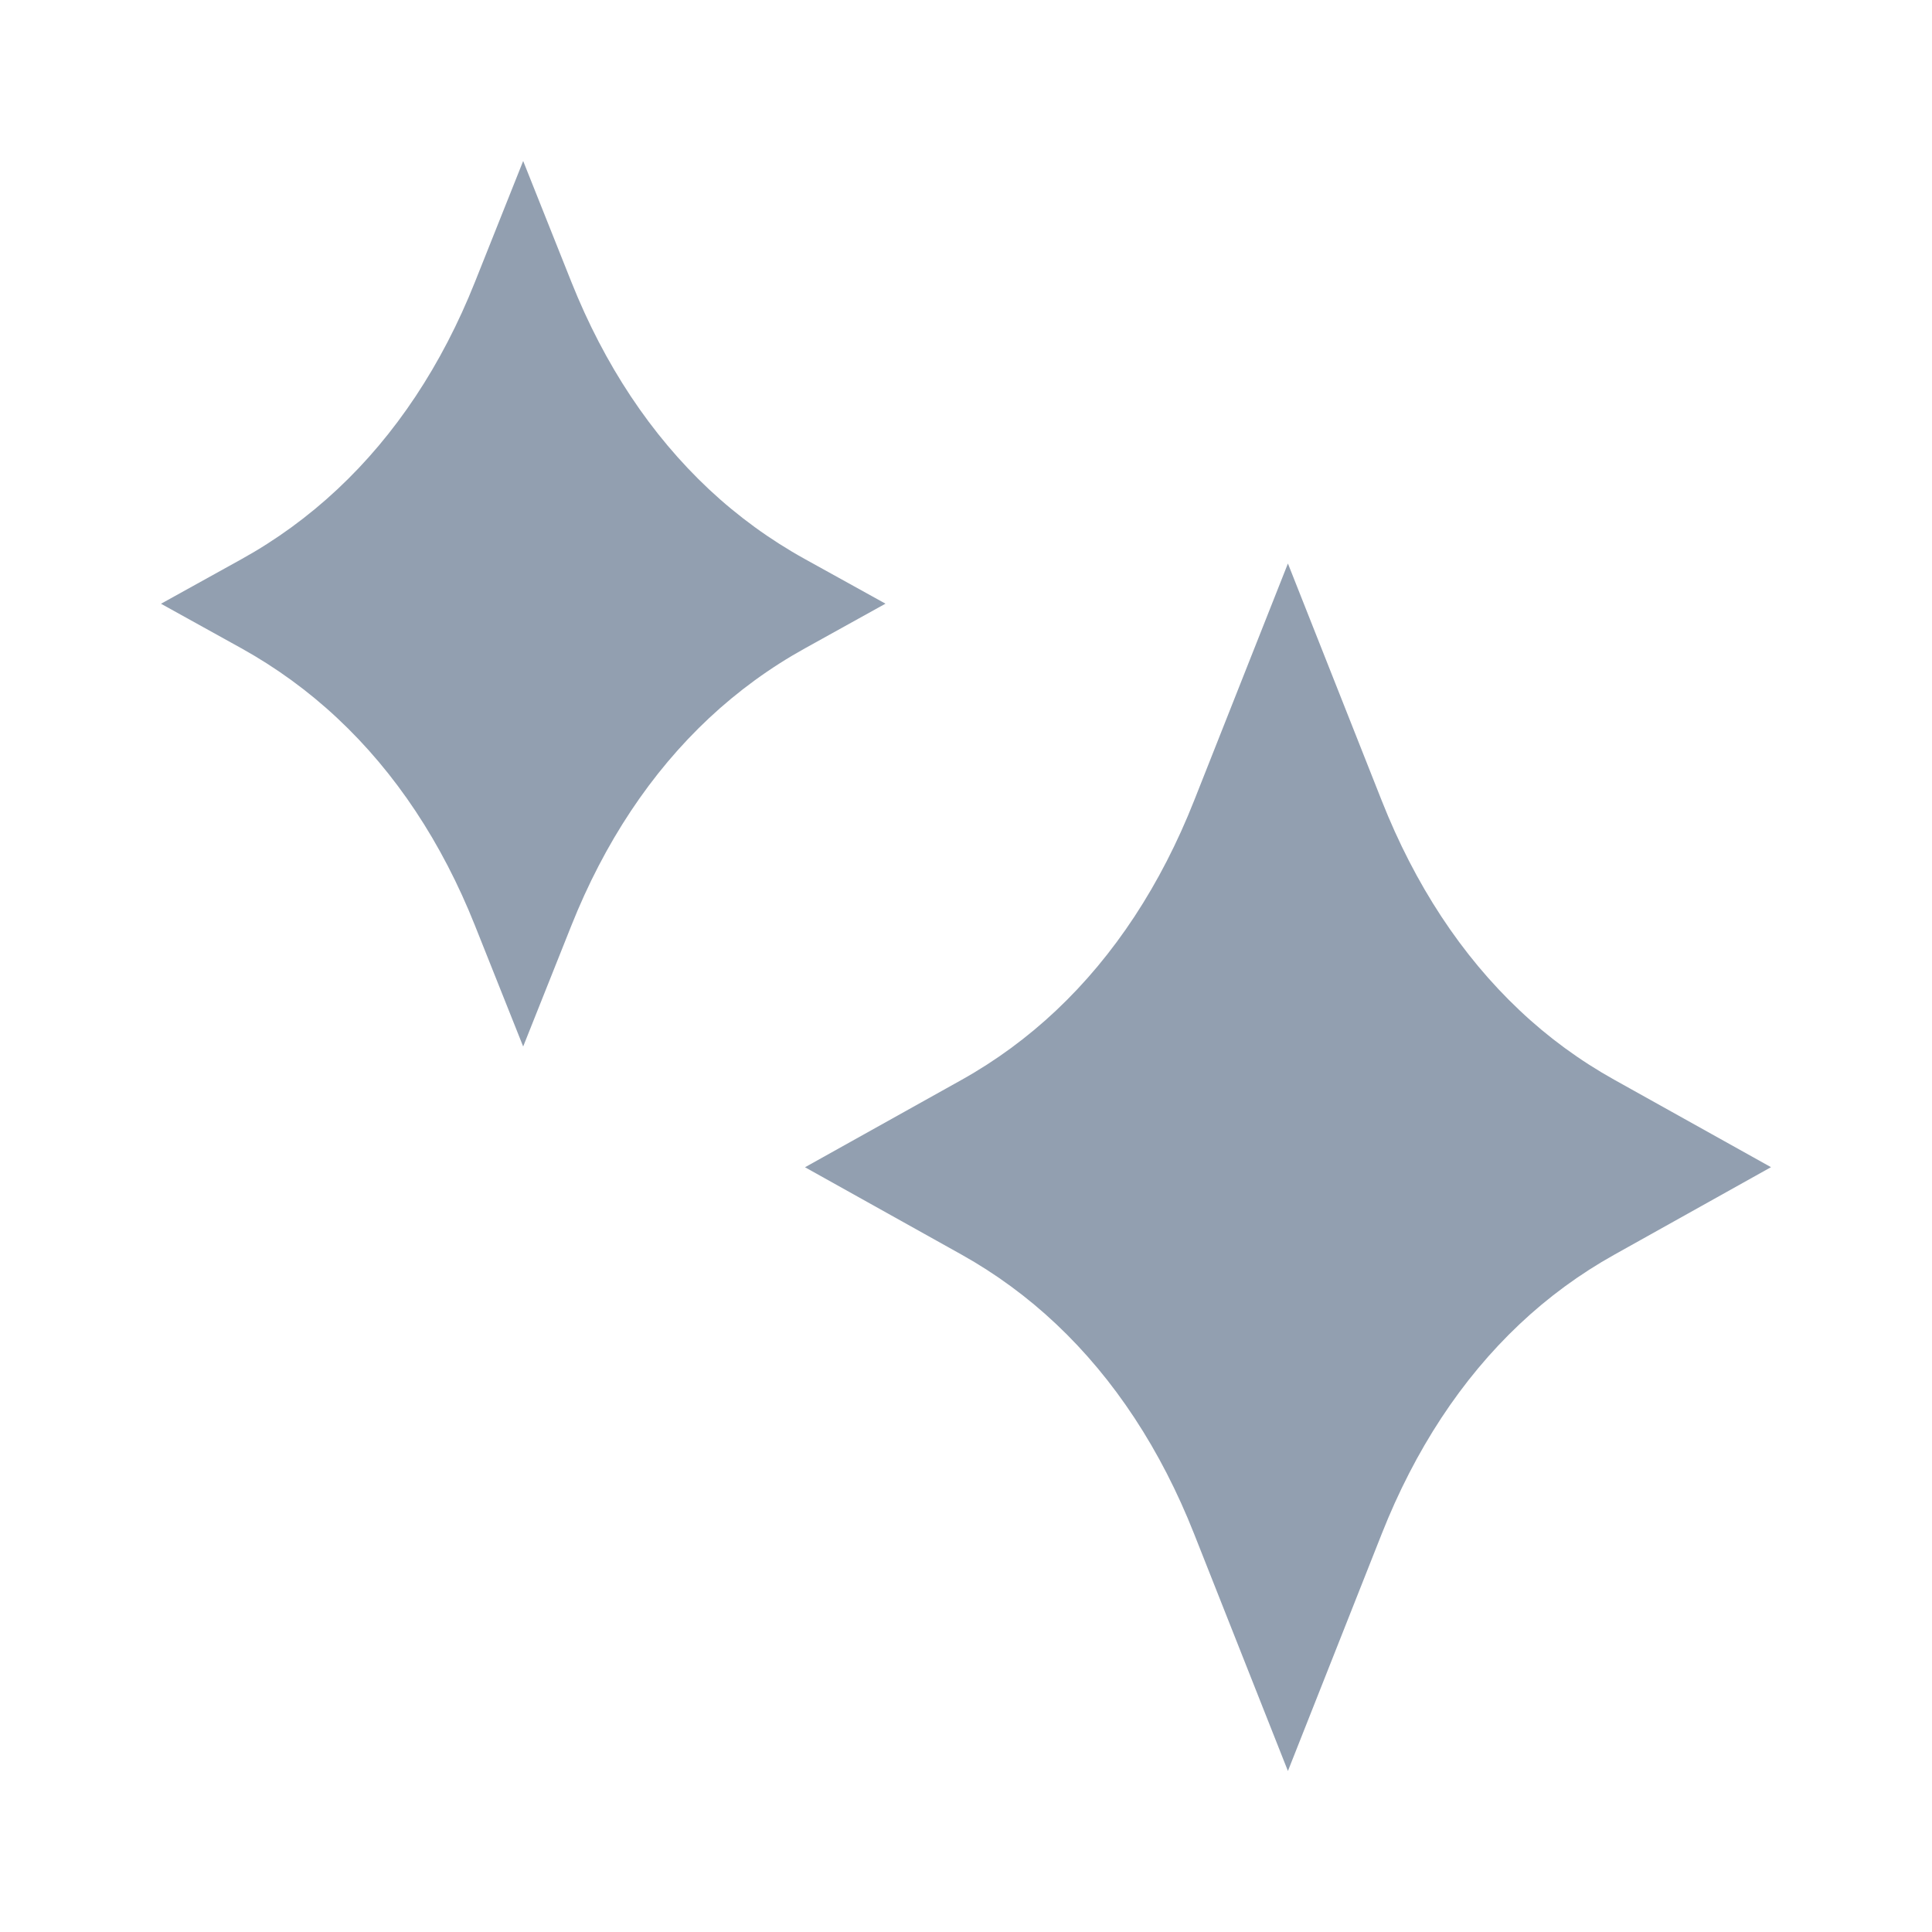
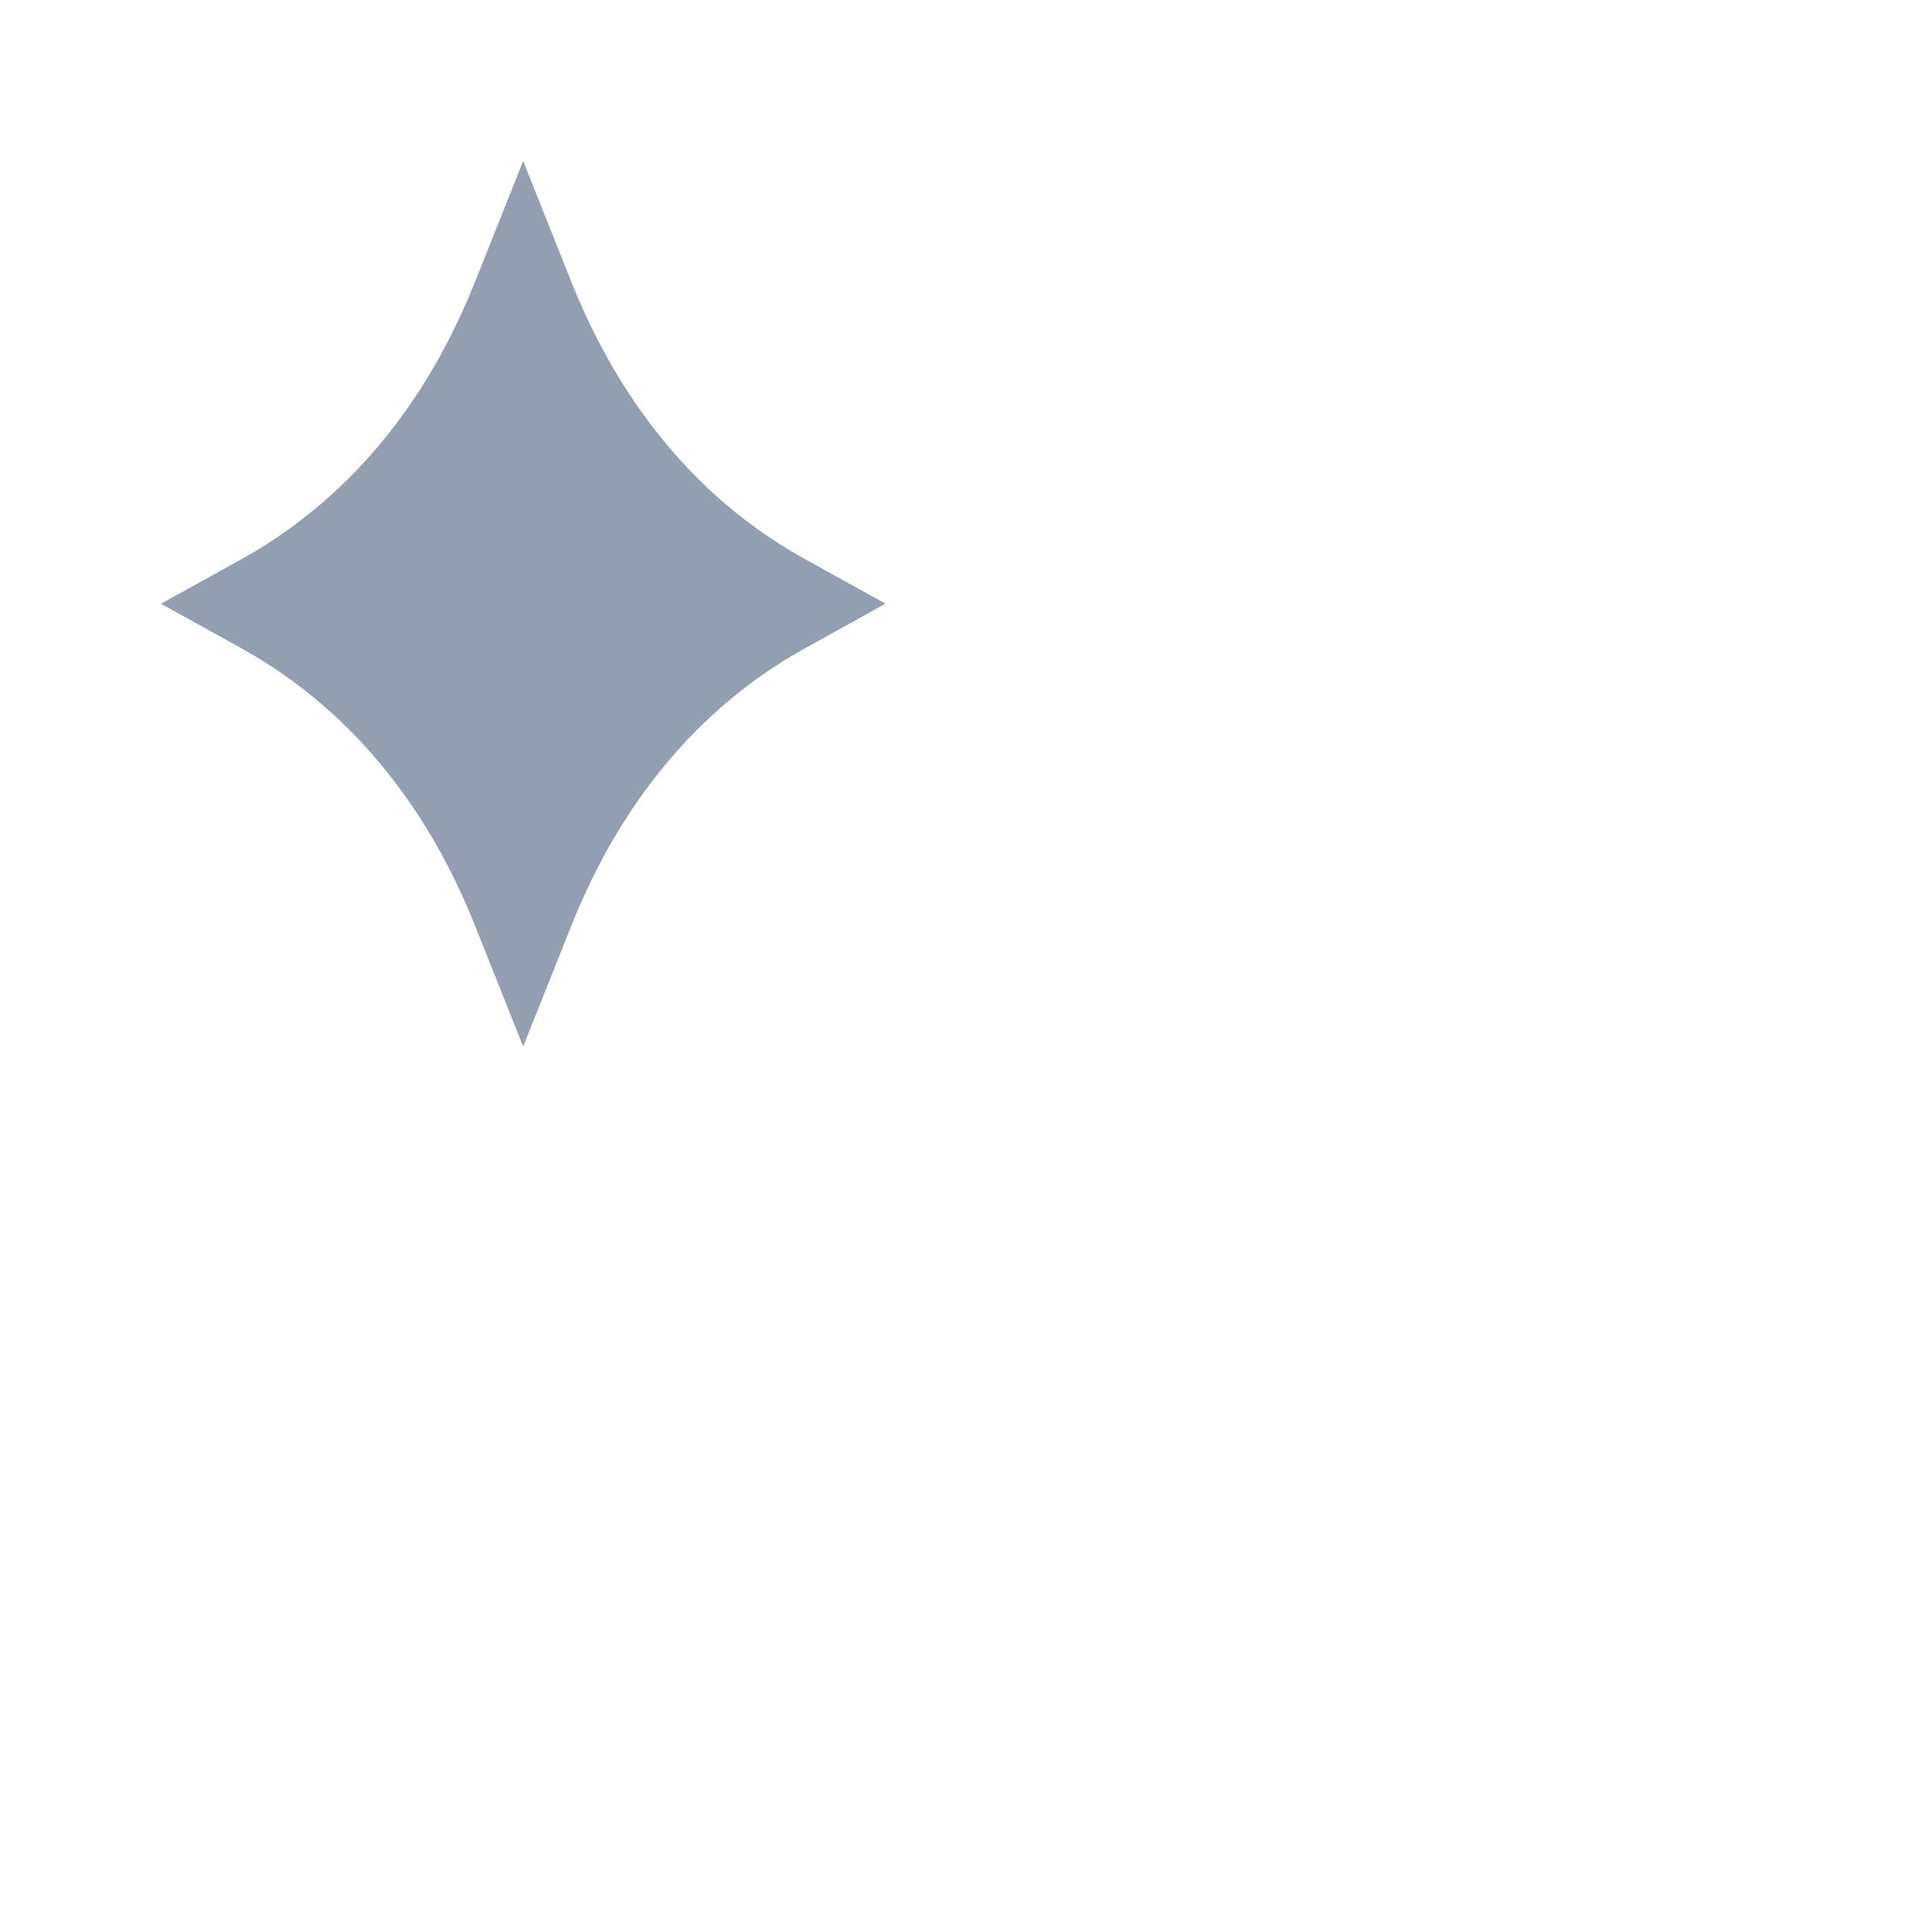
<svg xmlns="http://www.w3.org/2000/svg" width="24" height="24" viewBox="0 0 24 24" fill="none">
  <path d="M9.999 6.945C9.567 6.706 9.166 6.414 8.808 6.079C8.085 5.401 7.509 4.534 7.098 3.503L6.499 2L5.9 3.503C5.489 4.535 4.914 5.402 4.19 6.079C3.83 6.416 3.43 6.708 3 6.946L2 7.5L3 8.054C3.43 8.293 3.83 8.584 4.19 8.921C4.914 9.598 5.489 10.465 5.9 11.497L6.499 13L7.098 11.497C7.509 10.466 8.085 9.598 8.808 8.921C9.168 8.584 9.569 8.292 9.999 8.054L11 7.499L9.999 6.945Z" fill="#929FB0" />
-   <path d="M20.053 13.413C19.626 13.175 19.23 12.885 18.877 12.551C18.155 11.87 17.578 10.993 17.164 9.945L15.999 7L14.834 9.945C14.42 10.993 13.843 11.87 13.121 12.551C12.766 12.886 12.37 13.177 11.946 13.414L10 14.5L11.946 15.586C12.37 15.823 12.766 16.114 13.121 16.449C13.843 17.13 14.42 18.007 14.834 19.055L15.999 22L17.164 19.055C17.578 18.007 18.155 17.13 18.877 16.449C19.233 16.113 19.629 15.823 20.054 15.586L22 14.499L20.053 13.413Z" fill="#929FB0" />
</svg>